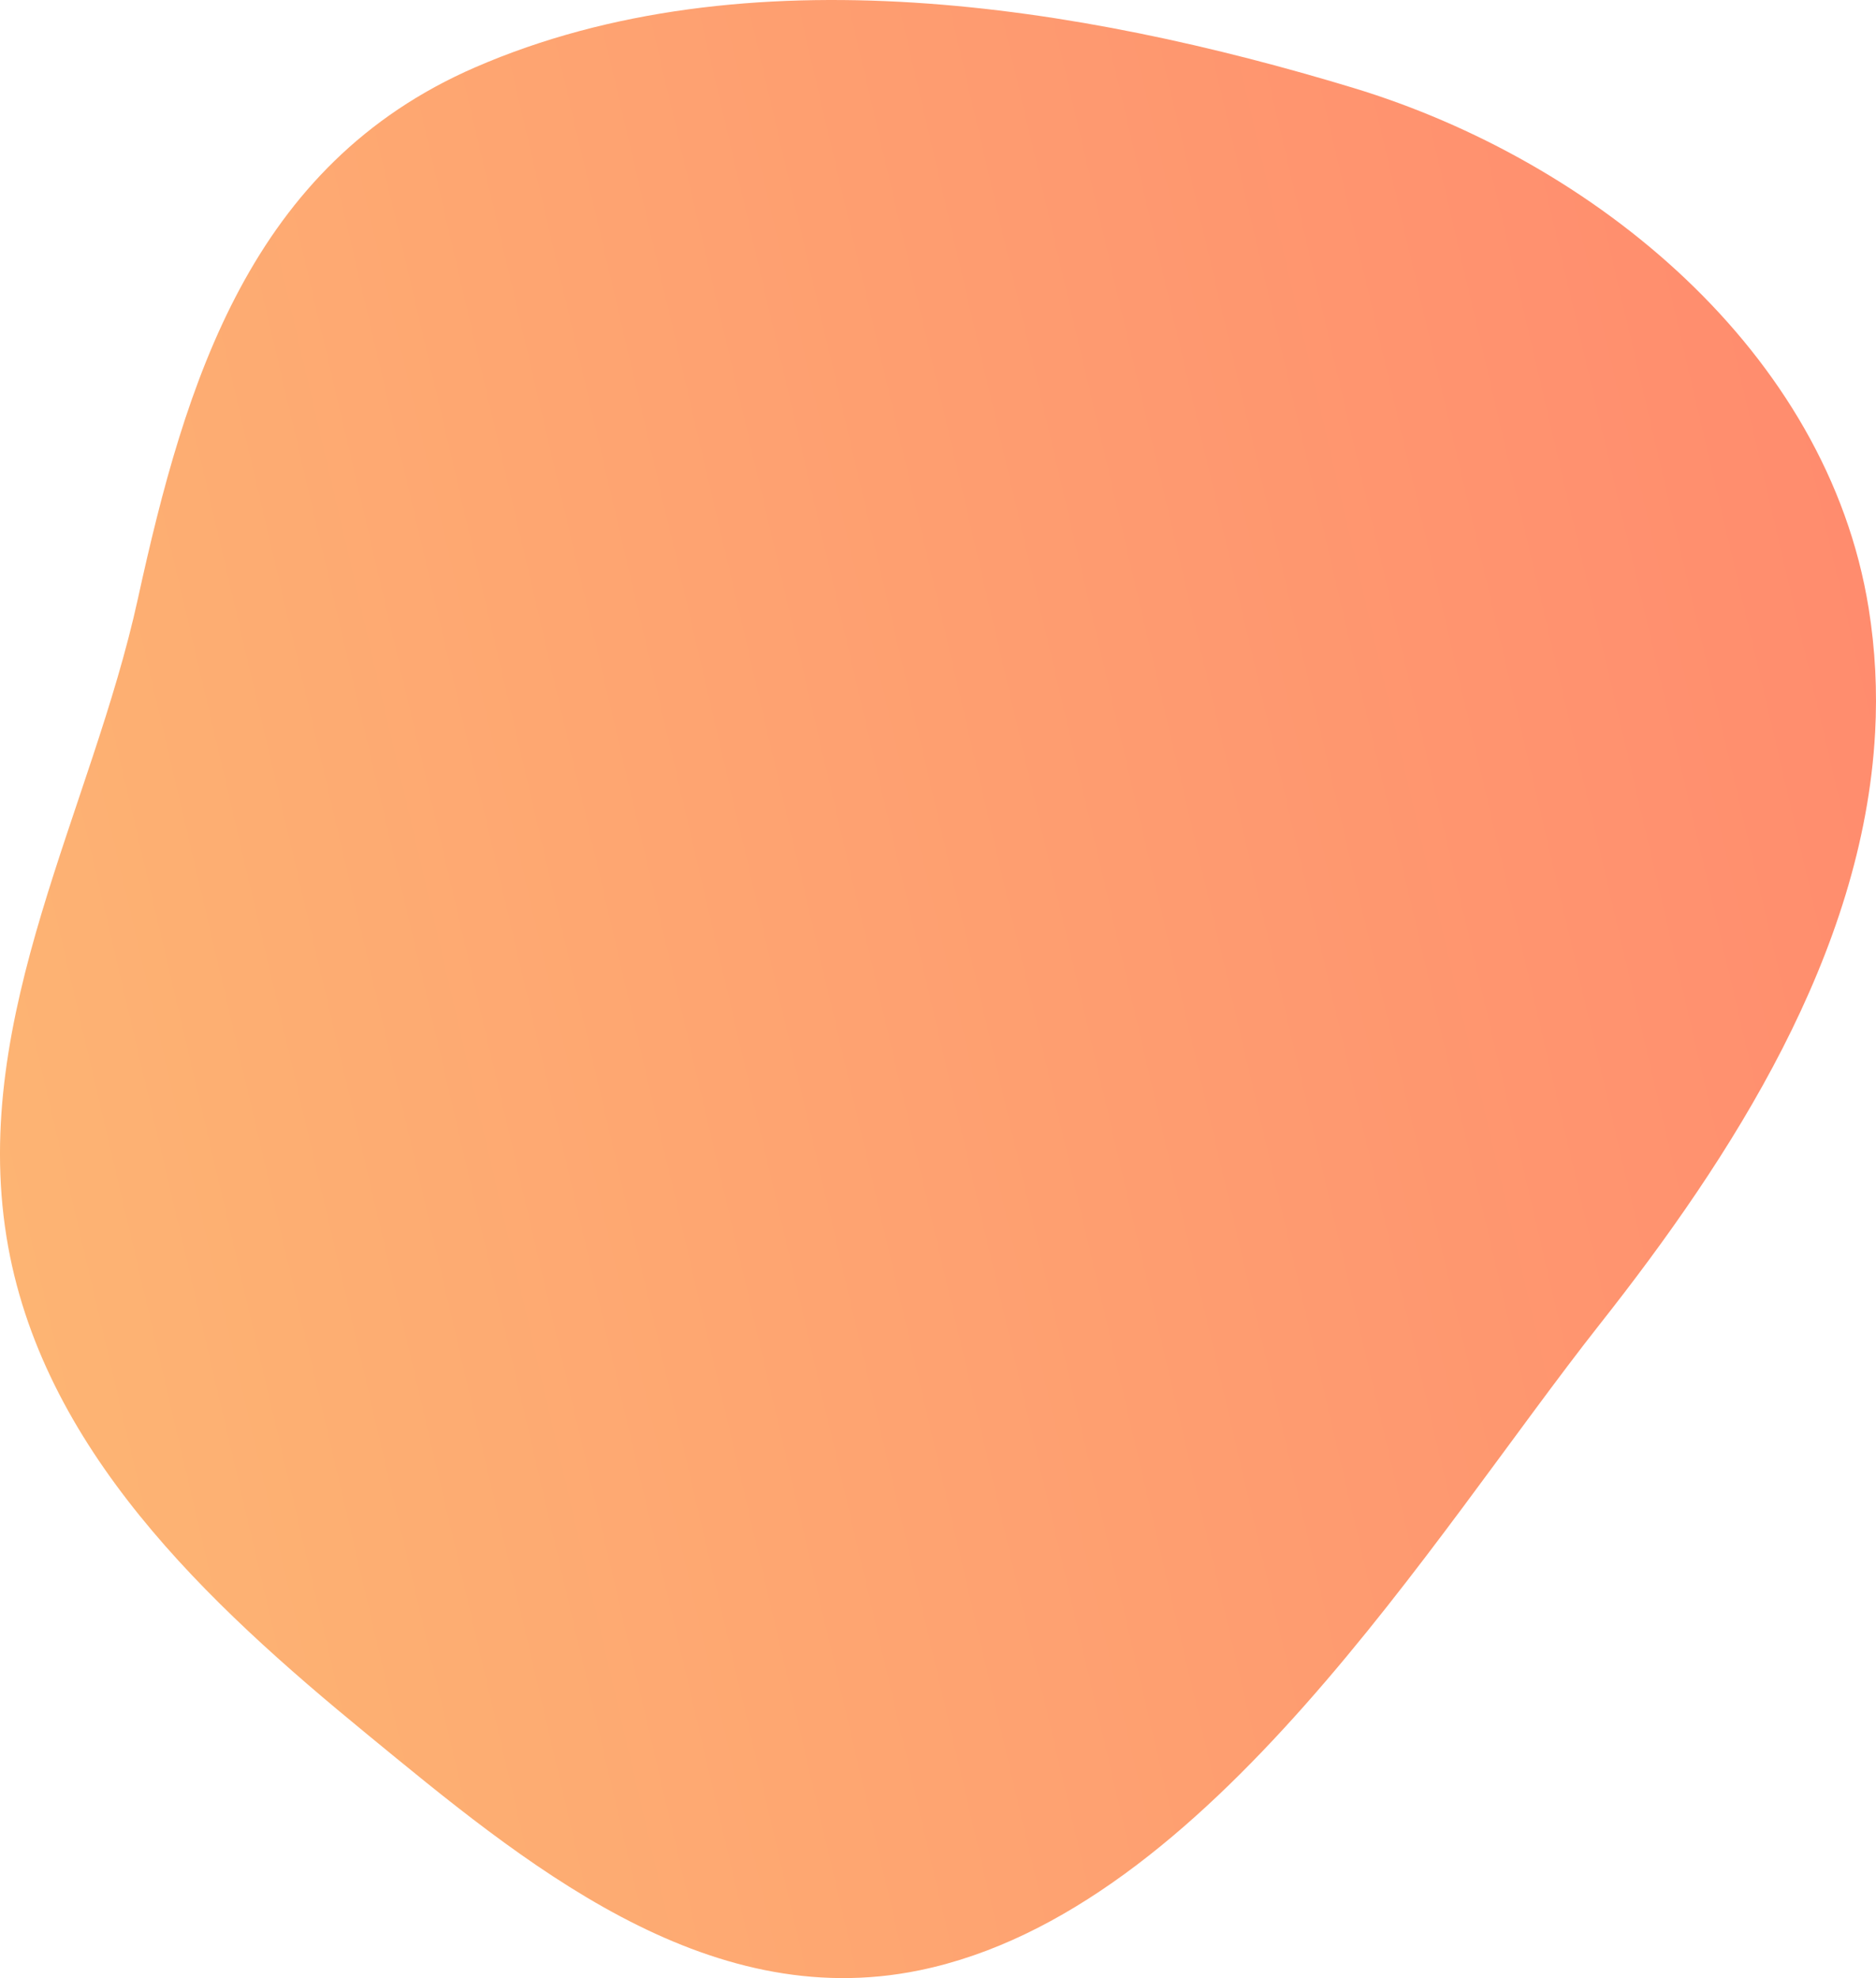
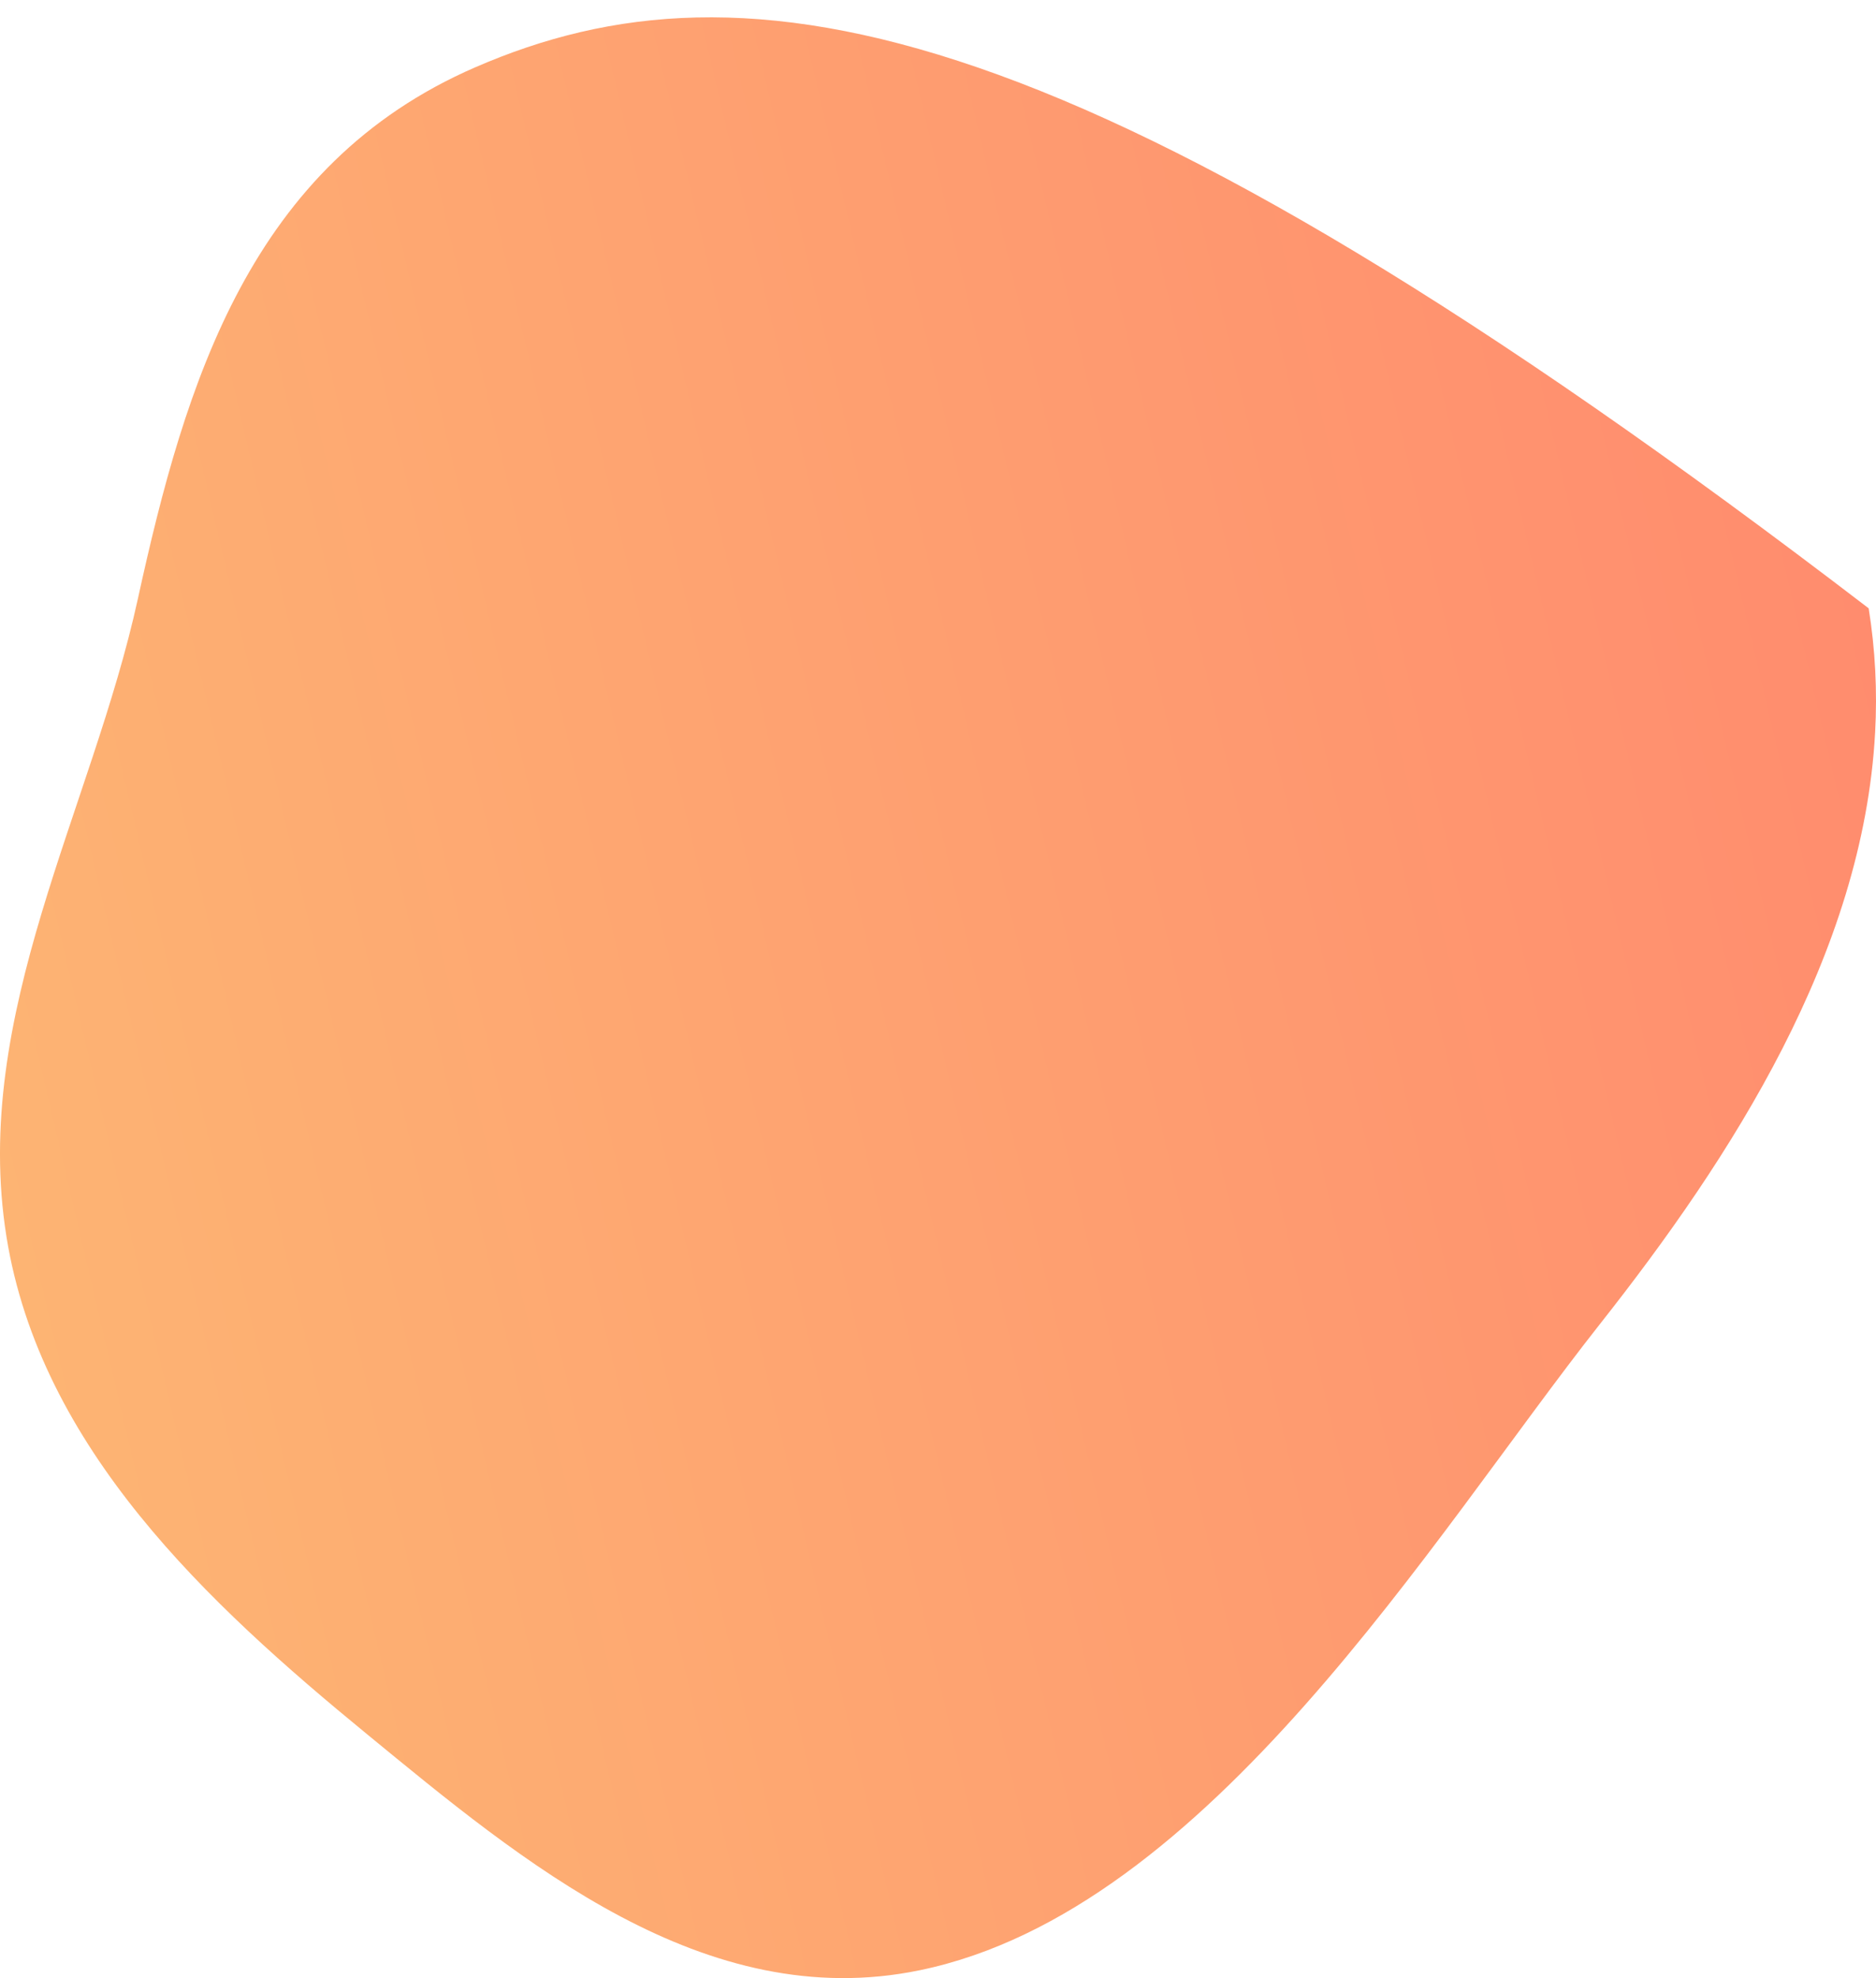
<svg xmlns="http://www.w3.org/2000/svg" version="1.1" id="Layer_1" x="0px" y="0px" width="740px" height="780px" viewBox="0 0 740 780" enable-background="new 0 0 740 780" xml:space="preserve">
  <linearGradient id="SVGID_1_" gradientUnits="userSpaceOnUse" x1="-839.618" y1="1624.465" x2="-87.278" y2="1800.673" gradientTransform="matrix(1 0 0 -1 836.26 2089.026)">
    <stop offset="0" style="stop-color:#FDB473" />
    <stop offset="1" style="stop-color:#FF8C6E" />
  </linearGradient>
-   <path fill="url(#SVGID_1_)" d="M739.65,288.87c0.908-16.378,0.057-32.805-2.54-49C720.83,138.51,628.72,63.409,533.811,34.659  C426.689,2.18,294.18-19.83,187.42,26.56C98.86,65,73.14,150.52,54.38,236.14C36.21,319.16-11.48,400,2.54,487.6  C15.9,571,82,632.369,144.71,683.77c61.07,50.09,133.15,110.77,218.25,93.1c113.9-23.58,201.63-170.43,268.04-254.64  C683.17,456.17,734.93,375.88,739.65,288.87z" />
+   <path fill="url(#SVGID_1_)" d="M739.65,288.87c0.908-16.378,0.057-32.805-2.54-49C426.689,2.18,294.18-19.83,187.42,26.56C98.86,65,73.14,150.52,54.38,236.14C36.21,319.16-11.48,400,2.54,487.6  C15.9,571,82,632.369,144.71,683.77c61.07,50.09,133.15,110.77,218.25,93.1c113.9-23.58,201.63-170.43,268.04-254.64  C683.17,456.17,734.93,375.88,739.65,288.87z" />
</svg>